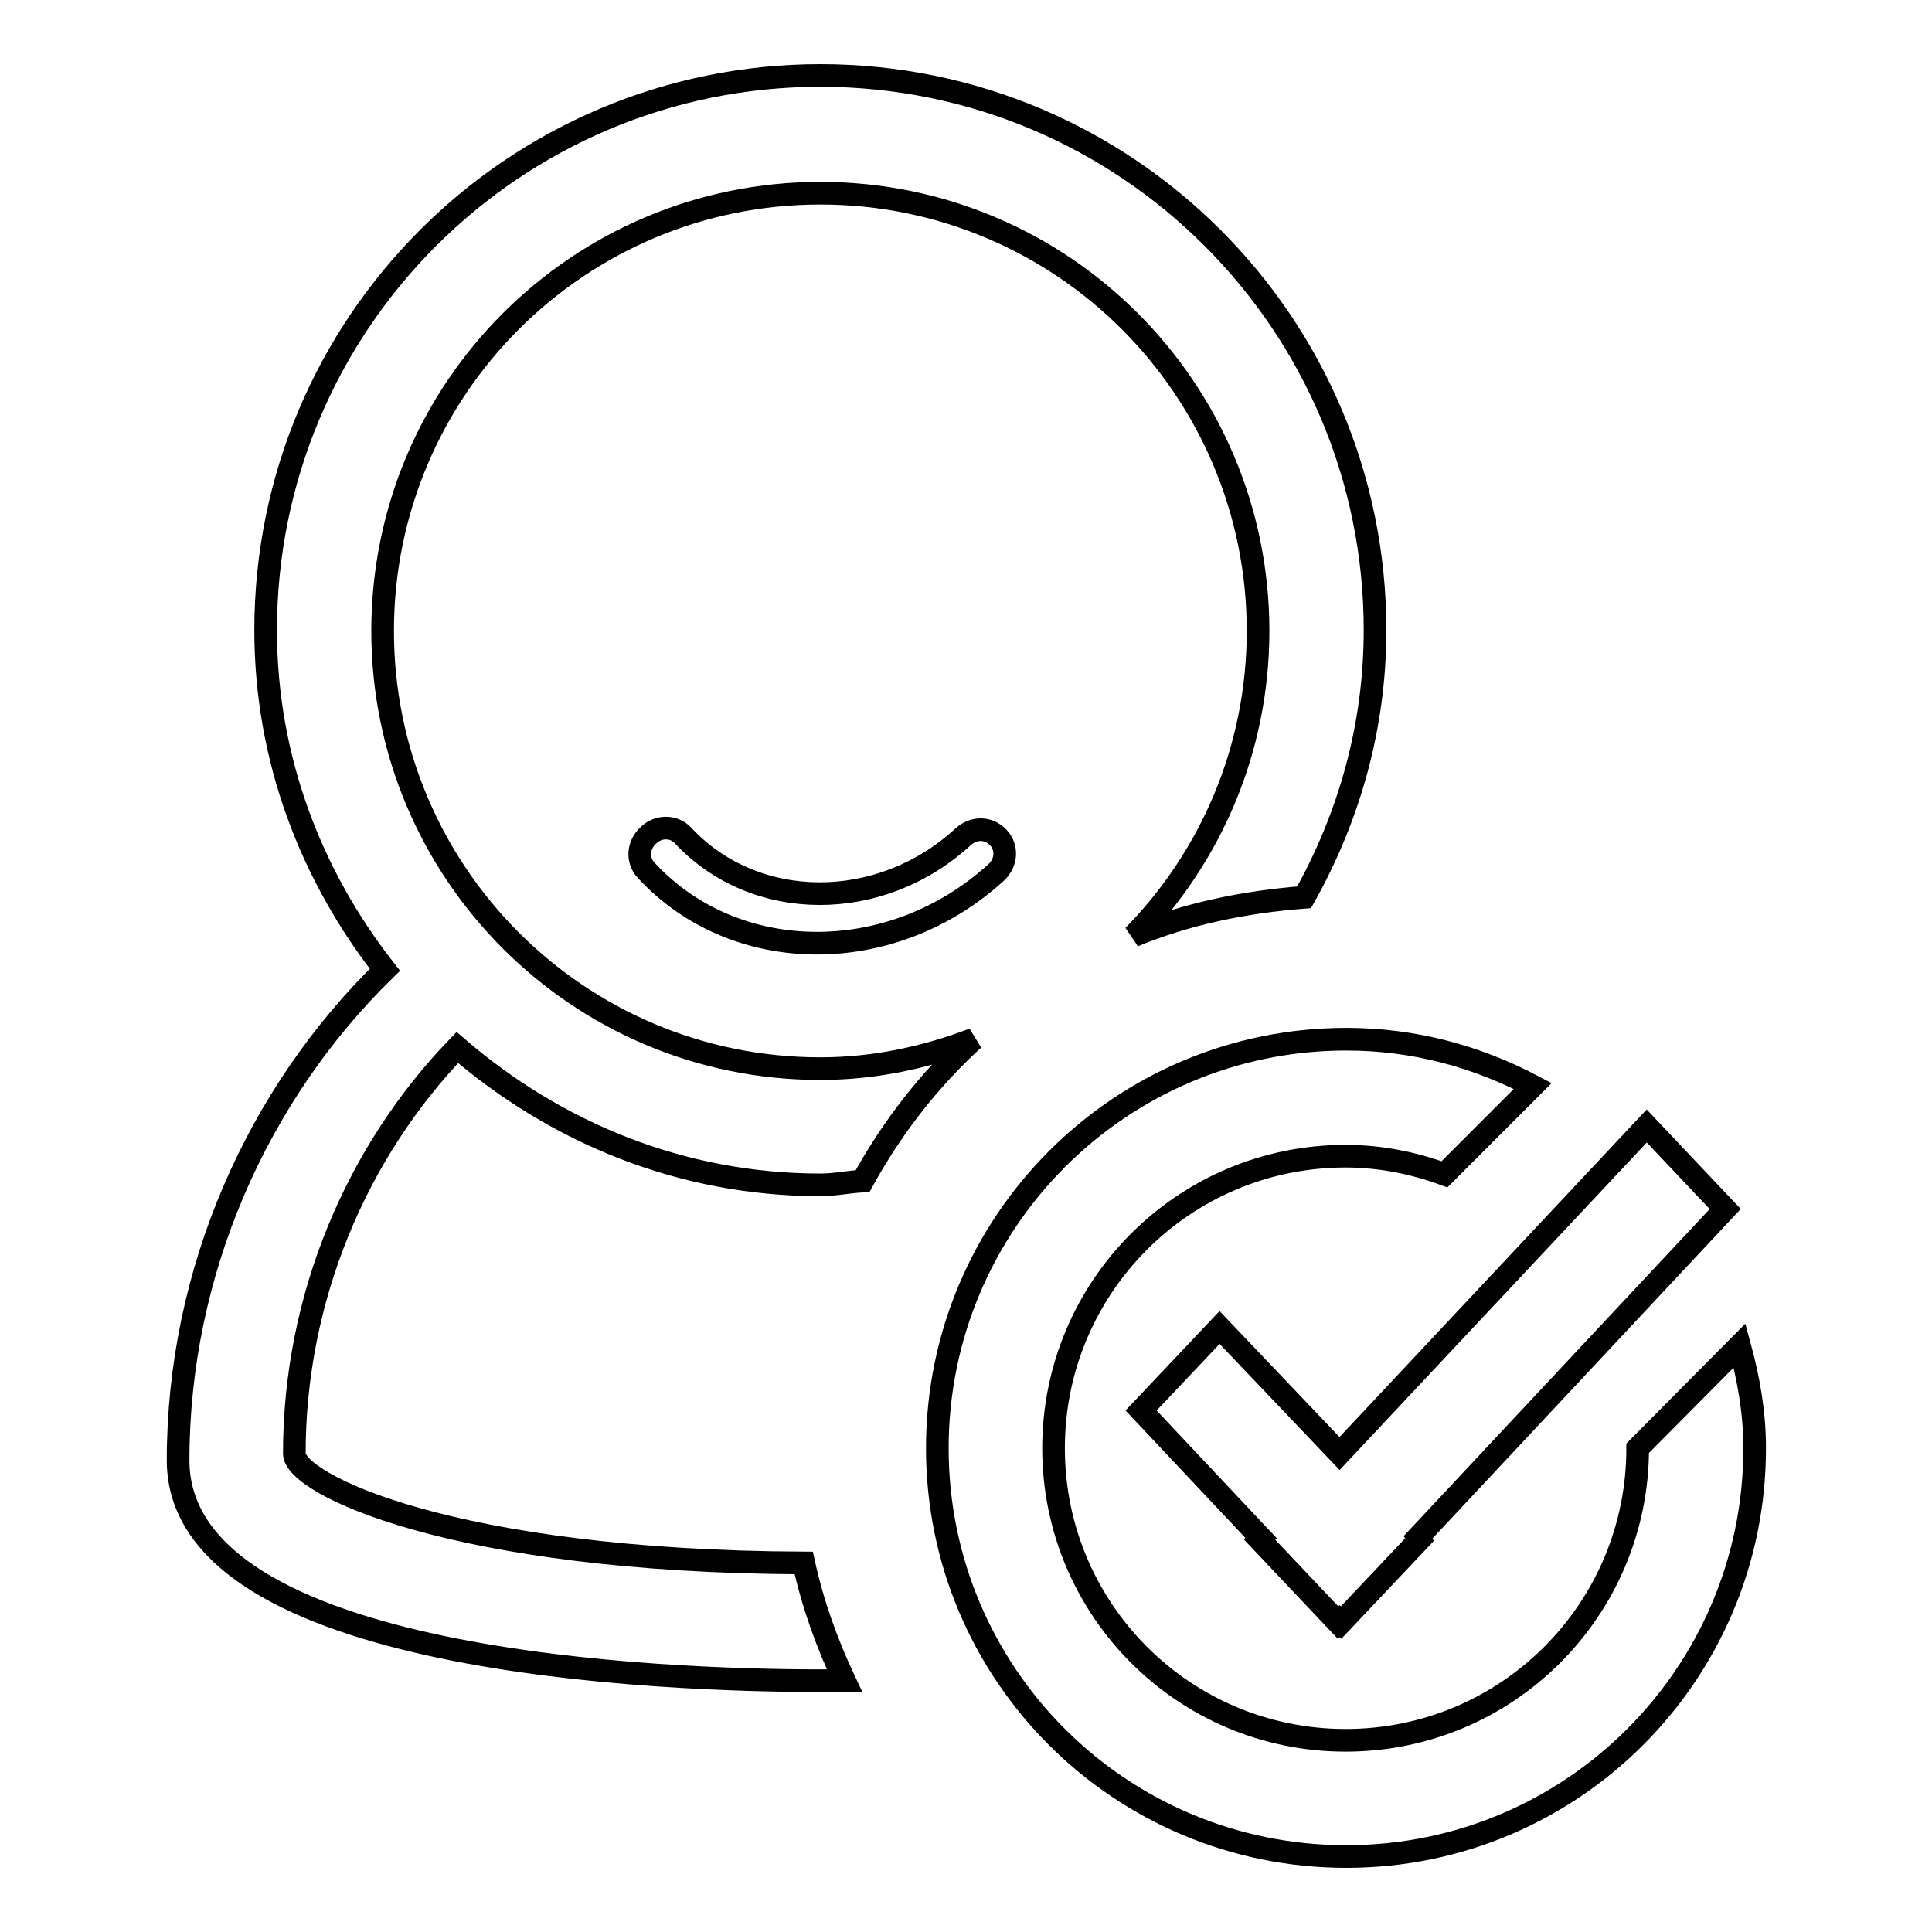
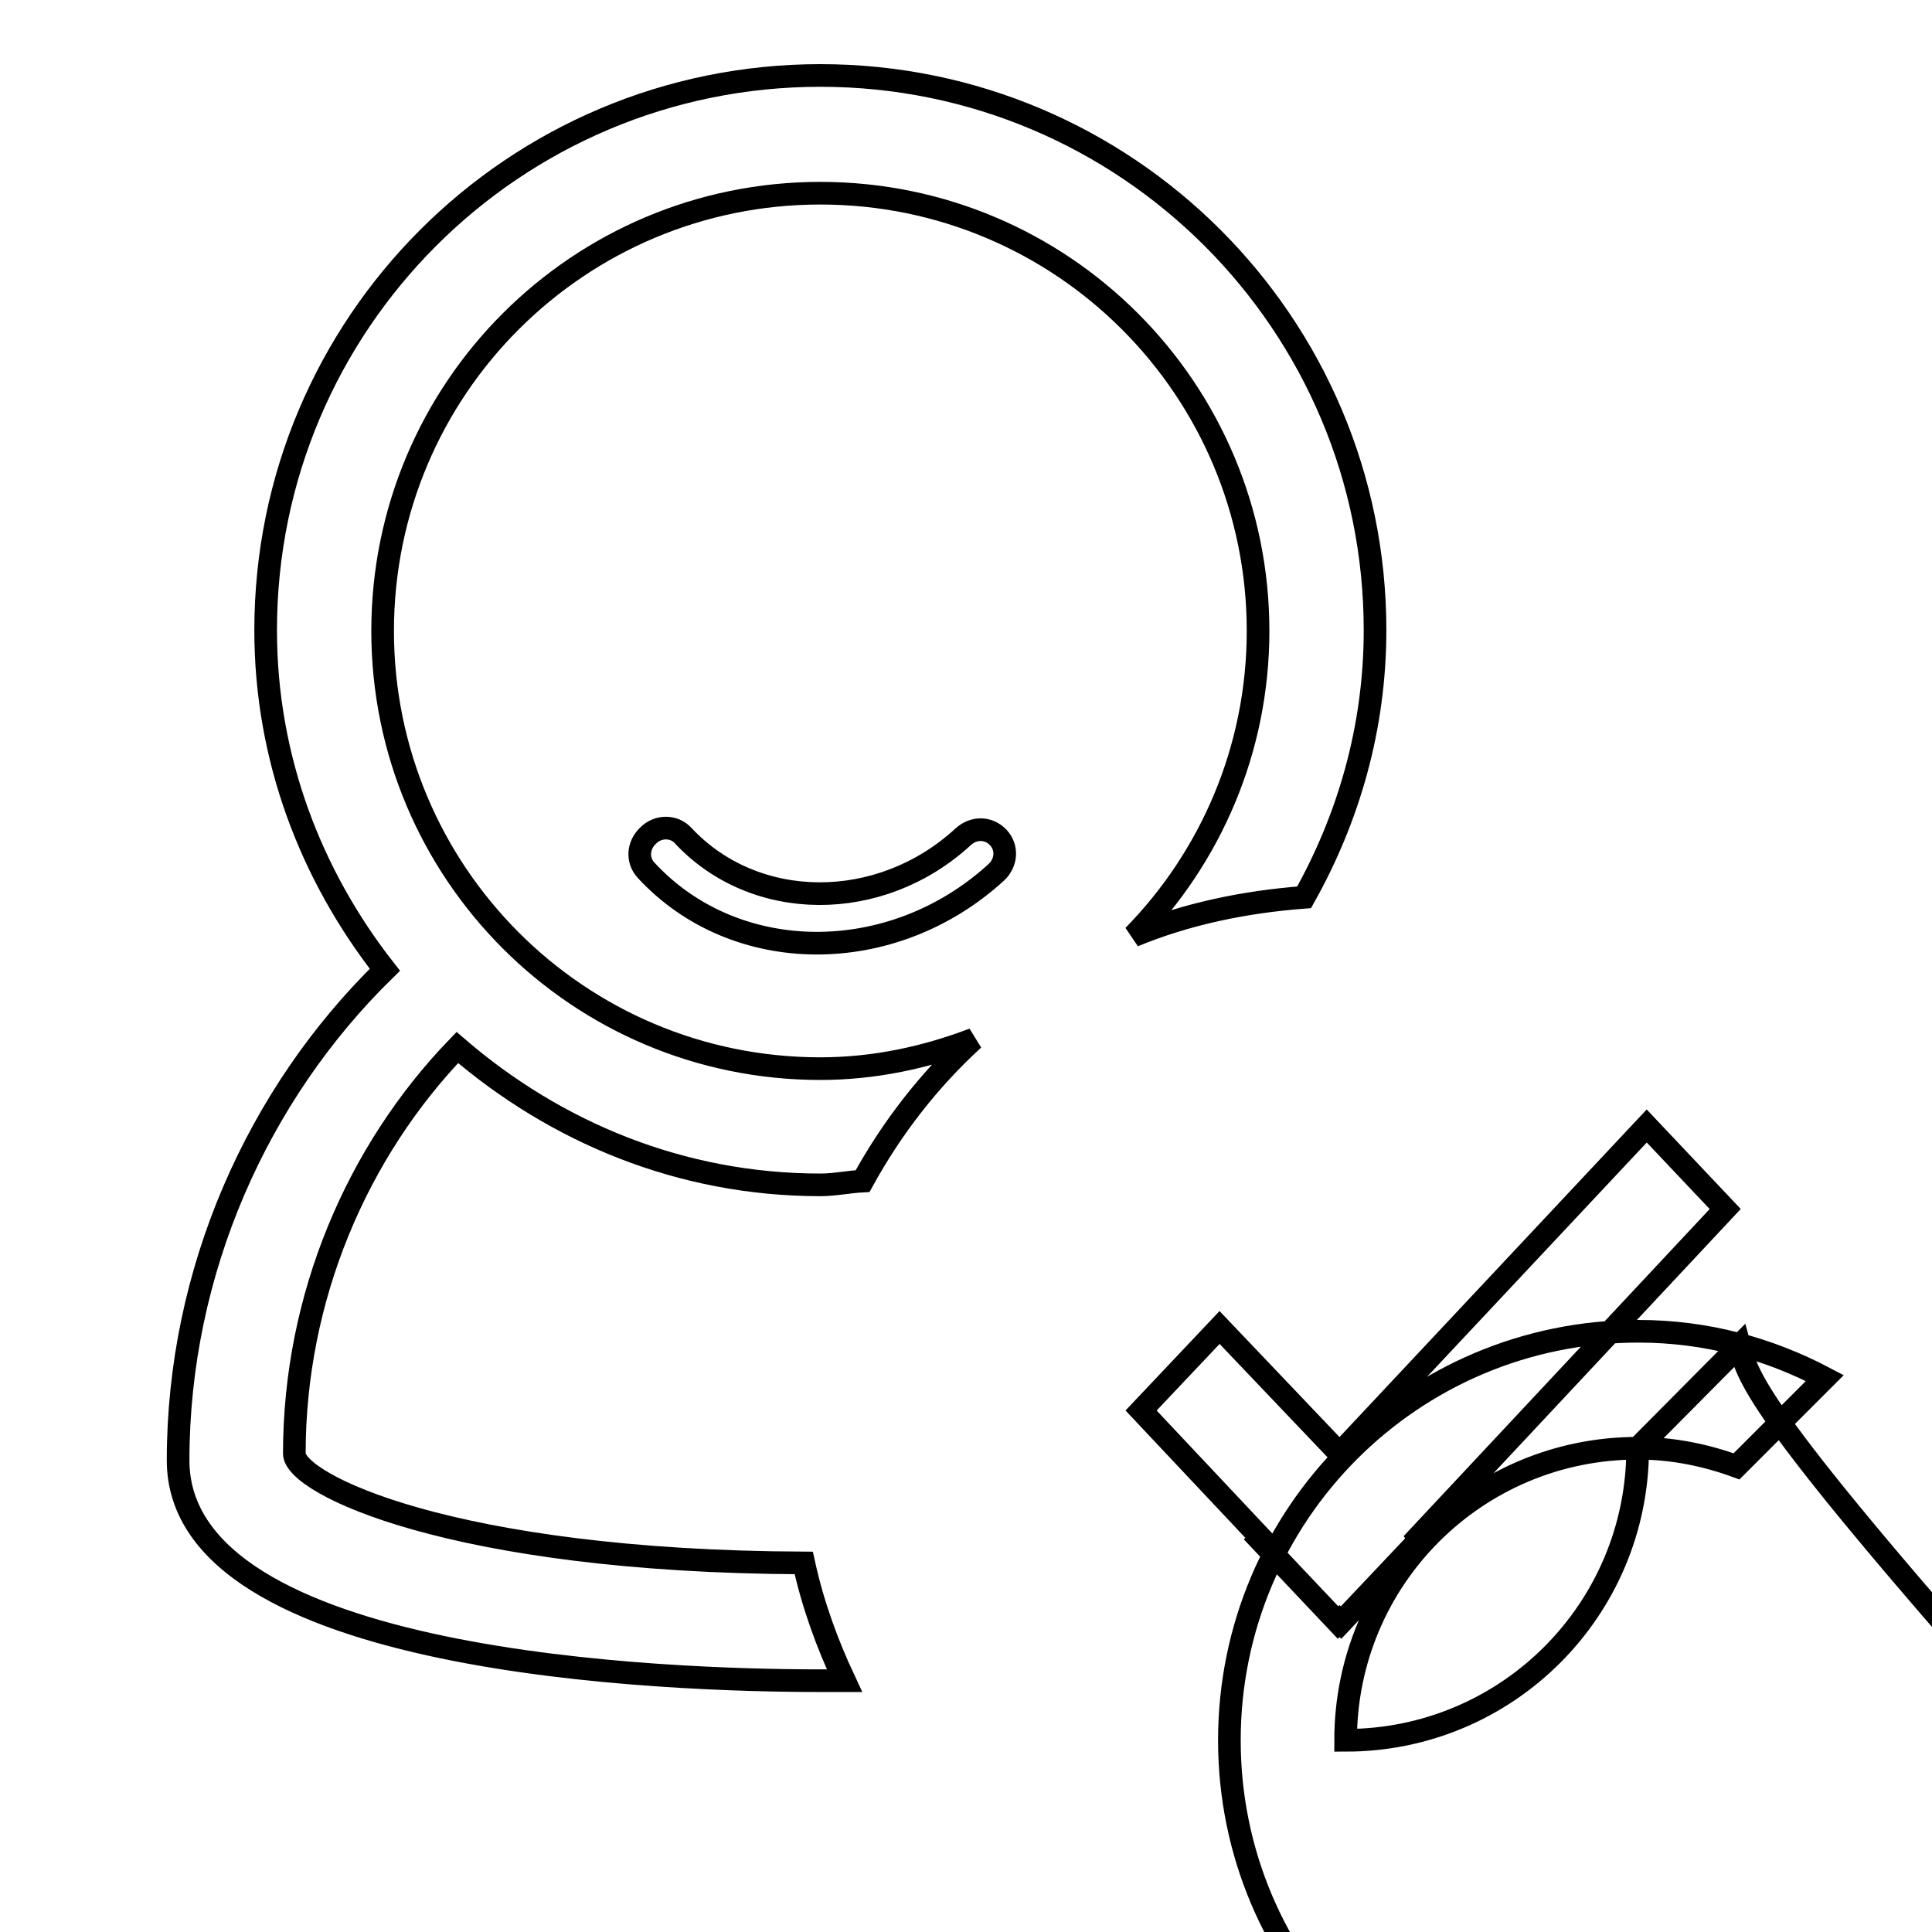
<svg xmlns="http://www.w3.org/2000/svg" version="1.1" x="0px" y="0px" viewBox="0 0 256 256" enable-background="new 0 0 256 256" xml:space="preserve">
  <g>
    <g>
-       <path stroke-width="3" fill-opacity="0" stroke="#000000" d="M161.6,175.9l-10.4,11l15.9,16.9l-0.2,0.2l10.4,11l0.2-0.2l0.2,0.2l10.4-11l-0.2-0.3l40.7-43.5l-10.4-11l-40.7,43.4L161.6,175.9z M108.7,157c1.9,0,3.7-0.4,5.6-0.5c3.9-7.1,8.8-13.4,14.7-18.8c-6.3,2.4-13.1,3.9-20.3,3.9c-32.1,0-58-26-58-58c0-32.1,26-58,58-58c32.1,0,58,26,58,58c0,15.7-6.3,30-16.5,40.4c7-2.9,14.7-4.5,22.6-5.1c5.9-10.5,9.4-22.5,9.4-35.4c0-40.6-32.9-73.5-73.5-73.5c-40.6,0-73.5,32.9-73.5,73.5c0,17,6,32.5,15.8,45c-16.9,16.5-27.4,40-27.4,65c0,27.1,65.1,29.2,85.1,29.2c0.9,0,2,0,3.2,0c-2.3-4.9-4.2-10.1-5.4-15.6C59.8,206.9,39,196.6,39,192.6c0-20.7,8.3-40,21.6-53.8C73.6,150,90.2,157,108.7,157z M127.6,110.9c-11,10.1-27.6,10-37.1-0.2c-1.2-1.3-3.3-1.3-4.6,0c-1.4,1.3-1.5,3.3-0.3,4.6c11.8,12.8,32.6,12.9,46.4,0.3c1.4-1.3,1.5-3.3,0.3-4.6C131,109.6,129,109.6,127.6,110.9z M230.5,178.3L217,191.9c0,21.4-17.3,38.7-38.7,38.7c-21.4,0-38.7-17.3-38.7-38.7c0-21.4,17.3-38.7,38.7-38.7c4.6,0,9,0.9,13.1,2.4l11.7-11.7c-7.4-3.9-15.7-6.2-24.7-6.2c-30,0-54.2,24.3-54.2,54.2c0,29.9,24.2,54.1,54.2,54.1c29.9,0,54.1-24.2,54.1-54.1C232.5,187.1,231.7,182.7,230.5,178.3z" />
+       <path stroke-width="3" fill-opacity="0" stroke="#000000" d="M161.6,175.9l-10.4,11l15.9,16.9l-0.2,0.2l10.4,11l0.2-0.2l0.2,0.2l10.4-11l-0.2-0.3l40.7-43.5l-10.4-11l-40.7,43.4L161.6,175.9z M108.7,157c1.9,0,3.7-0.4,5.6-0.5c3.9-7.1,8.8-13.4,14.7-18.8c-6.3,2.4-13.1,3.9-20.3,3.9c-32.1,0-58-26-58-58c0-32.1,26-58,58-58c32.1,0,58,26,58,58c0,15.7-6.3,30-16.5,40.4c7-2.9,14.7-4.5,22.6-5.1c5.9-10.5,9.4-22.5,9.4-35.4c0-40.6-32.9-73.5-73.5-73.5c-40.6,0-73.5,32.9-73.5,73.5c0,17,6,32.5,15.8,45c-16.9,16.5-27.4,40-27.4,65c0,27.1,65.1,29.2,85.1,29.2c0.9,0,2,0,3.2,0c-2.3-4.9-4.2-10.1-5.4-15.6C59.8,206.9,39,196.6,39,192.6c0-20.7,8.3-40,21.6-53.8C73.6,150,90.2,157,108.7,157z M127.6,110.9c-11,10.1-27.6,10-37.1-0.2c-1.2-1.3-3.3-1.3-4.6,0c-1.4,1.3-1.5,3.3-0.3,4.6c11.8,12.8,32.6,12.9,46.4,0.3c1.4-1.3,1.5-3.3,0.3-4.6C131,109.6,129,109.6,127.6,110.9z M230.5,178.3L217,191.9c0,21.4-17.3,38.7-38.7,38.7c0-21.4,17.3-38.7,38.7-38.7c4.6,0,9,0.9,13.1,2.4l11.7-11.7c-7.4-3.9-15.7-6.2-24.7-6.2c-30,0-54.2,24.3-54.2,54.2c0,29.9,24.2,54.1,54.2,54.1c29.9,0,54.1-24.2,54.1-54.1C232.5,187.1,231.7,182.7,230.5,178.3z" />
    </g>
  </g>
</svg>